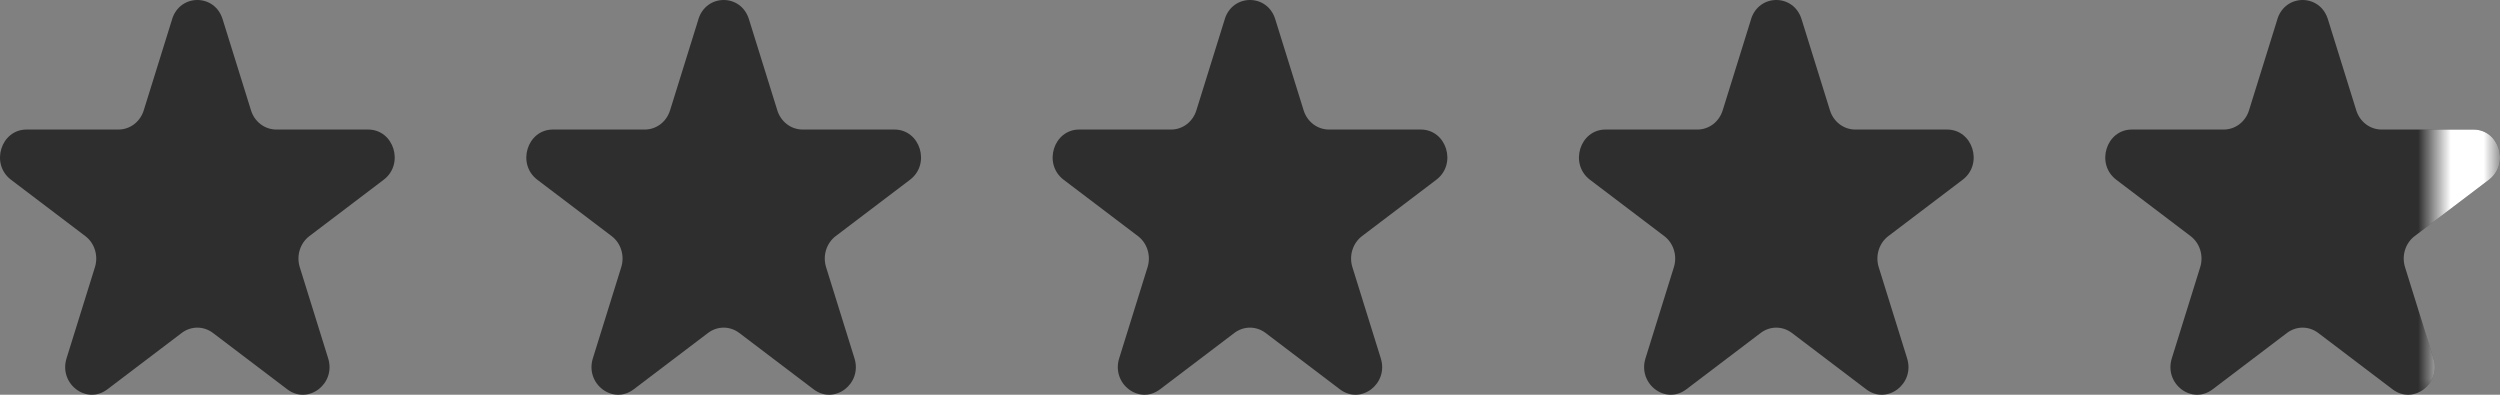
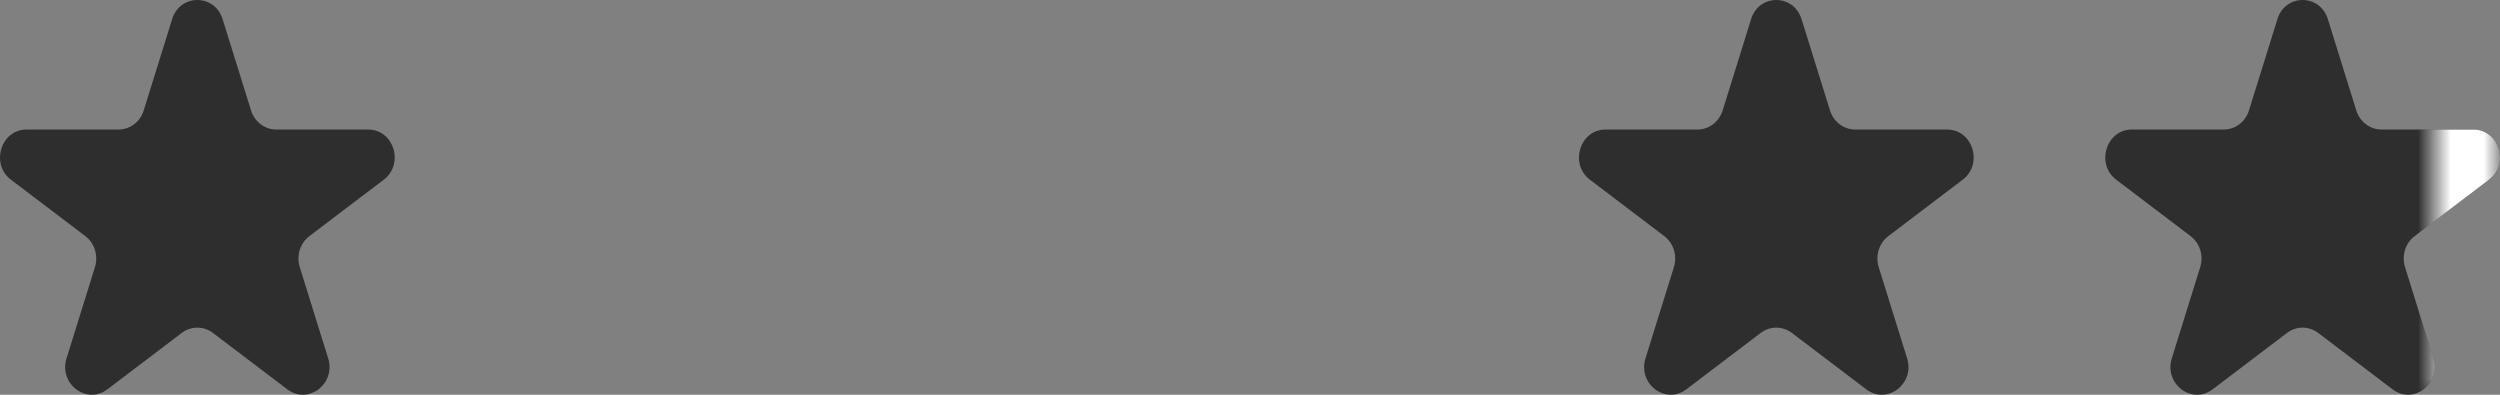
<svg xmlns="http://www.w3.org/2000/svg" width="76" height="12" viewBox="0 0 76 12" fill="none">
  <rect x="0" y="0" width="76" height="12" fill="#808080" stroke="none" />
  <path d="M5.232 0.582C5.474 -0.194 6.526 -0.194 6.767 0.582L7.631 3.356C7.683 3.525 7.786 3.672 7.924 3.777C8.061 3.881 8.227 3.937 8.397 3.938H11.191C11.973 3.938 12.298 4.982 11.666 5.463L9.406 7.177C9.268 7.281 9.165 7.429 9.113 7.598C9.06 7.767 9.06 7.95 9.112 8.119L9.976 10.893C10.218 11.669 9.367 12.315 8.733 11.835L6.473 10.121C6.335 10.017 6.169 9.96 5.999 9.96C5.829 9.96 5.663 10.017 5.525 10.121L3.265 11.835C2.632 12.315 1.782 11.669 2.023 10.893L2.887 8.119C2.939 7.95 2.939 7.767 2.886 7.598C2.834 7.429 2.731 7.281 2.593 7.177L0.334 5.464C-0.298 4.983 0.027 3.938 0.808 3.938H3.602C3.772 3.938 3.938 3.882 4.076 3.778C4.214 3.673 4.316 3.526 4.369 3.357L5.233 0.583L5.232 0.582Z" fill="#2E2E2E" />
-   <path d="M21.232 0.582C21.474 -0.194 22.526 -0.194 22.767 0.582L23.631 3.356C23.683 3.525 23.786 3.672 23.924 3.777C24.061 3.881 24.227 3.937 24.397 3.938H27.191C27.974 3.938 28.298 4.982 27.666 5.463L25.406 7.177C25.268 7.281 25.166 7.429 25.113 7.598C25.06 7.767 25.06 7.95 25.112 8.119L25.976 10.893C26.218 11.669 25.367 12.315 24.733 11.835L22.473 10.121C22.335 10.017 22.169 9.96 21.999 9.96C21.829 9.96 21.663 10.017 21.525 10.121L19.265 11.835C18.632 12.315 17.782 11.669 18.023 10.893L18.887 8.119C18.939 7.95 18.939 7.767 18.886 7.598C18.834 7.429 18.731 7.281 18.593 7.177L16.334 5.464C15.702 4.983 16.027 3.938 16.808 3.938H19.602C19.772 3.938 19.938 3.882 20.076 3.778C20.214 3.673 20.316 3.526 20.369 3.357L21.233 0.583L21.232 0.582Z" fill="#2E2E2E" />
-   <path d="M37.232 0.582C37.474 -0.194 38.526 -0.194 38.767 0.582L39.631 3.356C39.683 3.525 39.786 3.672 39.924 3.777C40.061 3.881 40.227 3.937 40.397 3.938H43.191C43.974 3.938 44.298 4.982 43.666 5.463L41.406 7.177C41.268 7.281 41.166 7.429 41.113 7.598C41.06 7.767 41.06 7.95 41.112 8.119L41.976 10.893C42.218 11.669 41.367 12.315 40.733 11.835L38.473 10.121C38.335 10.017 38.169 9.96 37.999 9.96C37.829 9.96 37.663 10.017 37.525 10.121L35.265 11.835C34.632 12.315 33.782 11.669 34.023 10.893L34.887 8.119C34.939 7.95 34.939 7.767 34.886 7.598C34.834 7.429 34.731 7.281 34.593 7.177L32.334 5.464C31.702 4.983 32.027 3.938 32.808 3.938H35.602C35.772 3.938 35.938 3.882 36.076 3.778C36.214 3.673 36.316 3.526 36.369 3.357L37.233 0.583L37.232 0.582Z" fill="#2E2E2E" />
  <path d="M53.232 0.582C53.474 -0.194 54.526 -0.194 54.767 0.582L55.631 3.356C55.683 3.525 55.786 3.672 55.924 3.777C56.061 3.881 56.227 3.937 56.397 3.938H59.191C59.974 3.938 60.298 4.982 59.666 5.463L57.406 7.177C57.268 7.281 57.166 7.429 57.113 7.598C57.06 7.767 57.06 7.95 57.112 8.119L57.976 10.893C58.218 11.669 57.367 12.315 56.733 11.835L54.473 10.121C54.335 10.017 54.169 9.96 53.999 9.96C53.829 9.96 53.663 10.017 53.525 10.121L51.265 11.835C50.632 12.315 49.782 11.669 50.023 10.893L50.887 8.119C50.939 7.95 50.939 7.767 50.886 7.598C50.834 7.429 50.731 7.281 50.593 7.177L48.334 5.464C47.702 4.983 48.027 3.938 48.808 3.938H51.602C51.772 3.938 51.938 3.882 52.076 3.778C52.214 3.673 52.316 3.526 52.369 3.357L53.233 0.583L53.232 0.582Z" fill="#2E2E2E" />
  <path d="M69.232 0.582C69.474 -0.194 70.526 -0.194 70.767 0.582L71.631 3.356C71.683 3.525 71.786 3.672 71.924 3.777C72.061 3.881 72.227 3.937 72.397 3.938H75.191C75.974 3.938 76.298 4.982 75.666 5.463L73.406 7.177C73.268 7.281 73.165 7.429 73.113 7.598C73.06 7.767 73.06 7.95 73.112 8.119L73.976 10.893C74.218 11.669 73.367 12.315 72.733 11.835L70.473 10.121C70.335 10.017 70.169 9.96 69.999 9.96C69.829 9.96 69.663 10.017 69.525 10.121L67.265 11.835C66.632 12.315 65.782 11.669 66.023 10.893L66.887 8.119C66.939 7.95 66.939 7.767 66.886 7.598C66.834 7.429 66.731 7.281 66.593 7.177L64.334 5.464C63.702 4.983 64.027 3.938 64.808 3.938H67.602C67.772 3.938 67.938 3.882 68.076 3.778C68.214 3.673 68.316 3.526 68.369 3.357L69.233 0.583L69.232 0.582Z" fill="#2E2E2E" />
  <mask id="mask0_39_5079" style="mask-type:alpha" maskUnits="userSpaceOnUse" x="74" y="0" width="2" height="12">
    <rect x="74" width="2" height="12" fill="#D9D9D9" />
  </mask>
  <g mask="url(#mask0_39_5079)">
    <path d="M69.232 0.582C69.474 -0.194 70.526 -0.194 70.767 0.582L71.631 3.356C71.683 3.525 71.786 3.672 71.924 3.777C72.061 3.881 72.227 3.937 72.397 3.938H75.191C75.974 3.938 76.298 4.982 75.666 5.463L73.406 7.177C73.268 7.281 73.165 7.429 73.113 7.598C73.06 7.767 73.06 7.95 73.112 8.119L73.976 10.893C74.218 11.669 73.367 12.315 72.733 11.835L70.473 10.121C70.335 10.017 70.169 9.96 69.999 9.96C69.829 9.96 69.663 10.017 69.525 10.121L67.265 11.835C66.632 12.315 65.782 11.669 66.023 10.893L66.887 8.119C66.939 7.95 66.939 7.767 66.886 7.598C66.834 7.429 66.731 7.281 66.593 7.177L64.334 5.464C63.702 4.983 64.027 3.938 64.808 3.938H67.602C67.772 3.938 67.938 3.882 68.076 3.778C68.214 3.673 68.316 3.526 68.369 3.357L69.233 0.583L69.232 0.582Z" fill="white" />
  </g>
</svg>